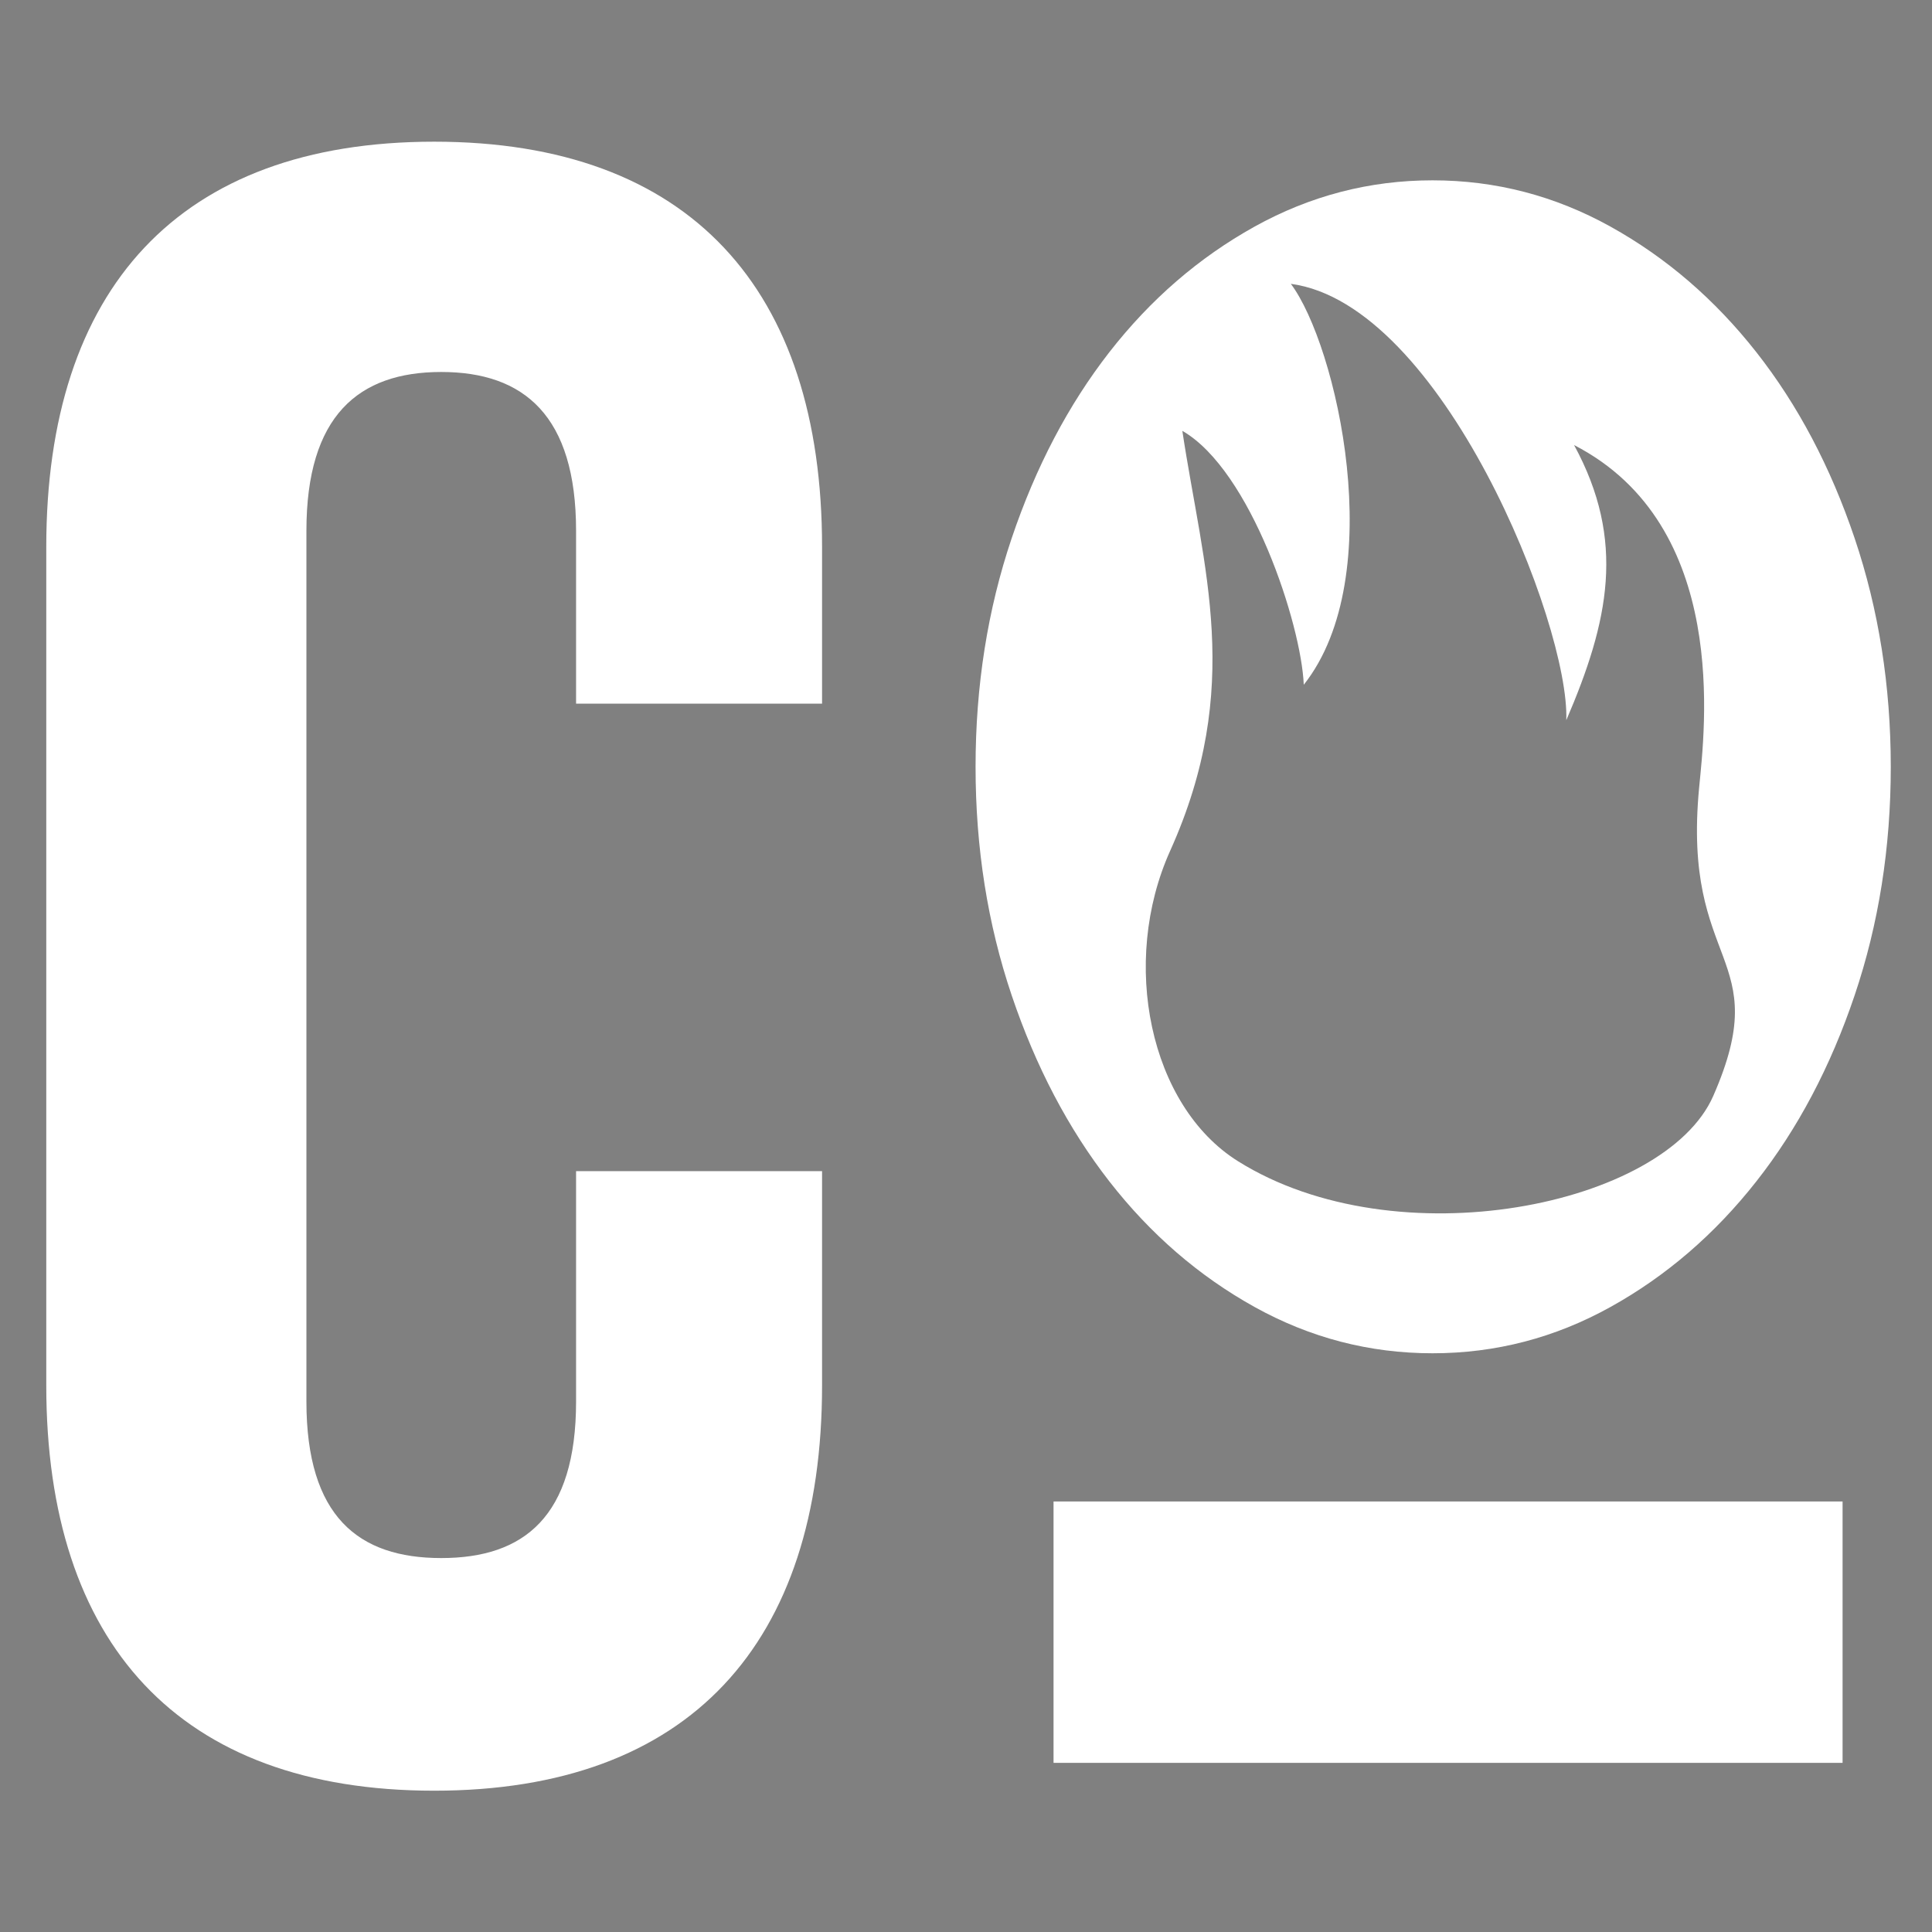
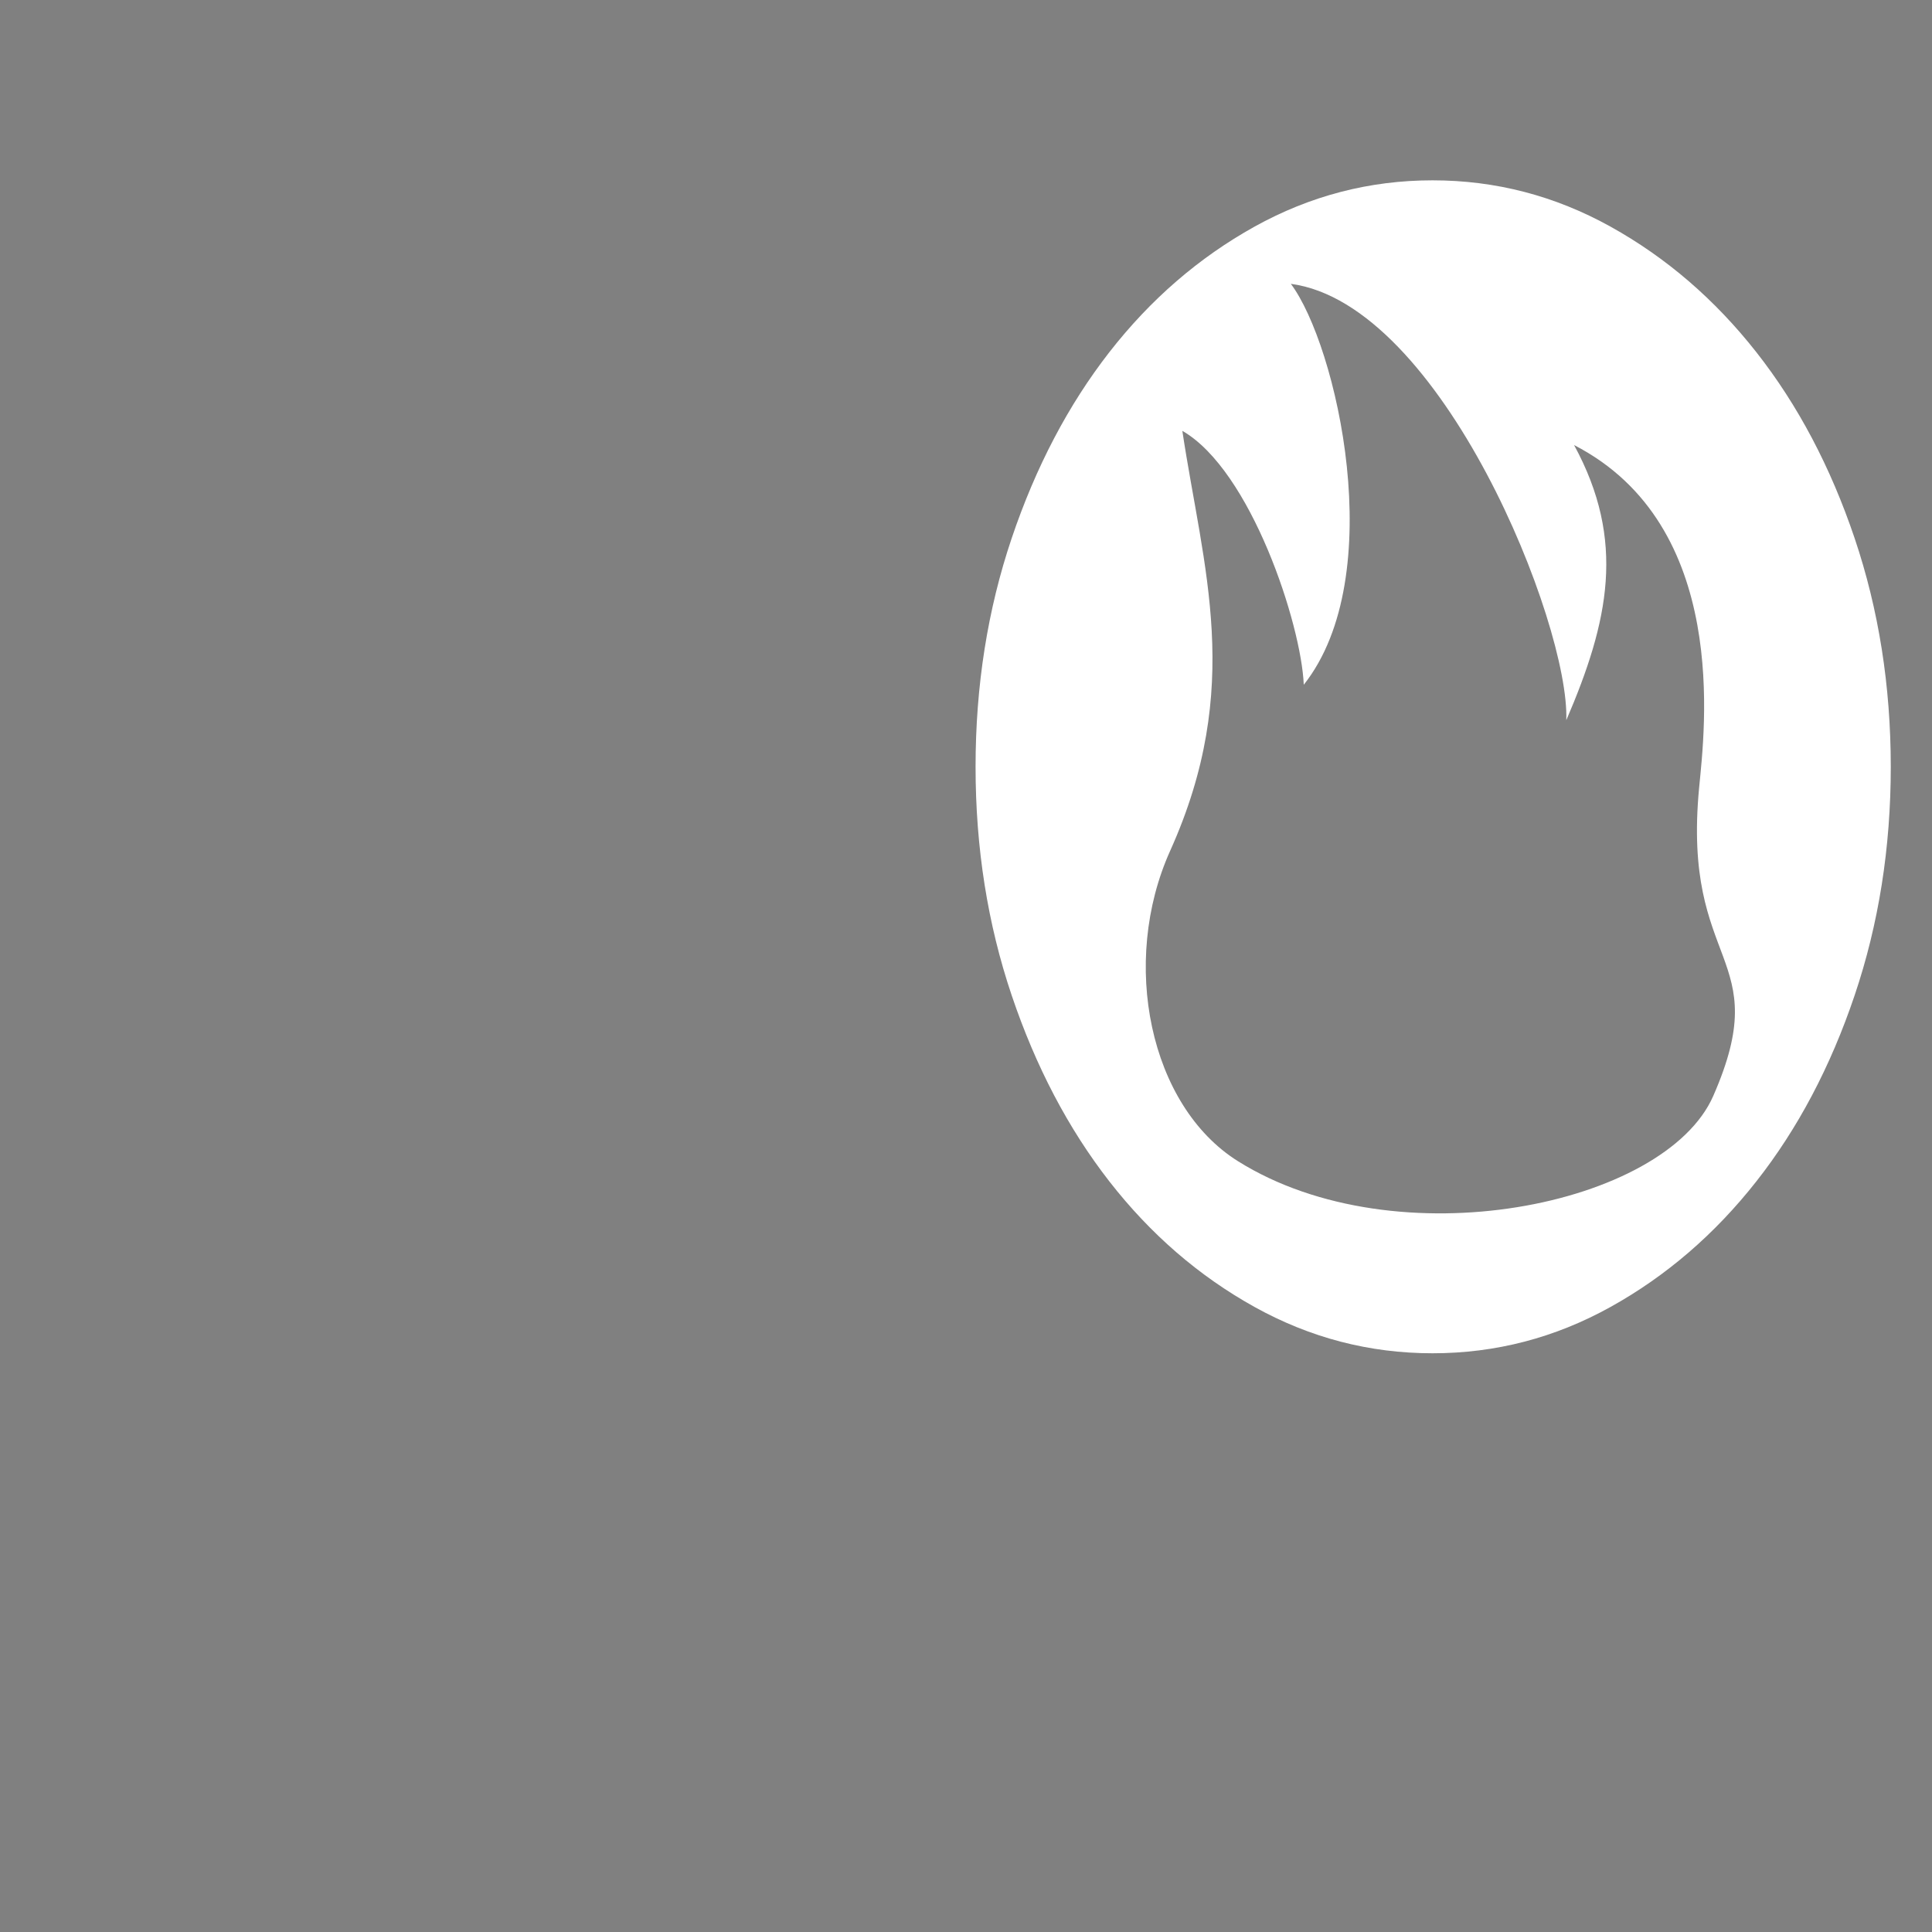
<svg xmlns="http://www.w3.org/2000/svg" version="1.1" id="Layer_1" x="0px" y="0px" viewBox="0 0 800 800" style="enable-background:new 0 0 800 800;" xml:space="preserve">
  <rect x="0" y="0" width="800" height="800" fill="#808080" stroke="none" />
  <style type="text/css">
	.st0{fill:#FFFFFF;}
</style>
-   <path d="M-1025.43,154.03c-34.28,0-55.83,18.12-55.83,65.8v71.53h-101.86v-64.85c0-106.81,54.85-167.84,160.63-167.84  s160.63,61.03,160.63,167.84c0,209.81-214.49,288-214.49,397.68c0,4.76,0,9.53,0.98,14.3h203.72v95.37h-311.45v-82.02  c0-196.46,213.51-228.88,213.51-421.52C-969.6,170.24-991.15,154.03-1025.43,154.03z" />
  <path d="M-819.75,226.51c0-106.81,57.79-167.84,163.56-167.84c105.78,0,163.56,61.03,163.56,167.84v347.13  c0,106.81-57.79,167.85-163.56,167.85c-105.77,0-163.56-61.03-163.56-167.85V226.51z M-712.01,580.32c0,47.68,21.55,65.8,55.83,65.8  c34.28,0,55.83-18.12,55.83-65.8V219.83c0-47.68-21.55-65.8-55.83-65.8c-34.28,0-55.83,18.12-55.83,65.8V580.32z" />
  <path d="M-281.07,154.03c-34.28,0-55.83,18.12-55.83,65.8v71.53h-101.86v-64.85c0-106.81,54.85-167.84,160.63-167.84  s160.62,61.03,160.62,167.84c0,209.81-214.49,288-214.49,397.68c0,4.76,0,9.53,0.98,14.3h203.72v95.37h-311.45v-82.02  c0-196.46,213.51-228.88,213.51-421.52C-225.24,170.24-246.79,154.03-281.07,154.03z" />
-   <path class="st0" d="M340.4,484.95v88.69c0,106.81-54.85,167.85-160.62,167.85S19.16,680.45,19.16,573.64V226.51  C19.16,119.7,74,58.67,179.78,58.67S340.4,119.7,340.4,226.51v64.85H238.54v-71.53c0-47.68-21.55-65.8-55.83-65.8  c-34.28,0-55.83,18.12-55.83,65.8v360.48c0,47.68,21.55,64.85,55.83,64.85c34.28,0,55.83-17.17,55.83-64.85v-95.36H340.4z" />
  <path id="Fuego" class="st0" d="M767.97,222.89c-9.97-29.55-23.55-55.25-40.73-77.09s-37.29-39.14-60.33-51.94  c-23.03-12.79-47.6-19.19-73.72-19.19c-26.12,0-50.7,6.4-73.74,19.19c-23.03,12.8-43.05,30.11-60.07,51.94  c-17.01,21.84-30.5,47.54-40.47,77.09c-9.97,29.56-14.95,61.1-14.95,94.62c0,33.53,4.98,65.08,14.95,94.62  c9.97,29.56,23.46,55.25,40.47,77.09c17.02,21.84,37.04,39.16,60.07,51.95c23.04,12.8,47.61,19.19,73.74,19.19  c26.12,0,50.69-6.39,73.72-19.19c23.03-12.79,43.15-30.11,60.33-51.95c17.18-21.83,30.76-47.53,40.73-77.09  c9.97-29.55,14.96-61.09,14.96-94.62C782.92,283.99,777.94,252.45,767.97,222.89z M709.42,453.81  c-19.96,45.55-131,68.28-196.85,26.99c-36.57-22.93-48.82-82.3-28.04-128.48c30.58-67.94,13.64-116.86,5.05-173.91  c28.41,16.31,49.28,80.16,50.28,105.14c35.67-45.05,13.66-140.64-5.35-166.02c62.61,8.37,115.48,140.93,114.06,180.69  c17.6-40.95,24.8-74.31,3.22-113.93c64.74,33.36,54.08,117.9,51.79,141.79C696.39,401.15,735.24,394.9,709.42,453.81z" />
-   <rect x="436.25" y="621.73" class="st0" width="326.72" height="108.23" />
</svg>